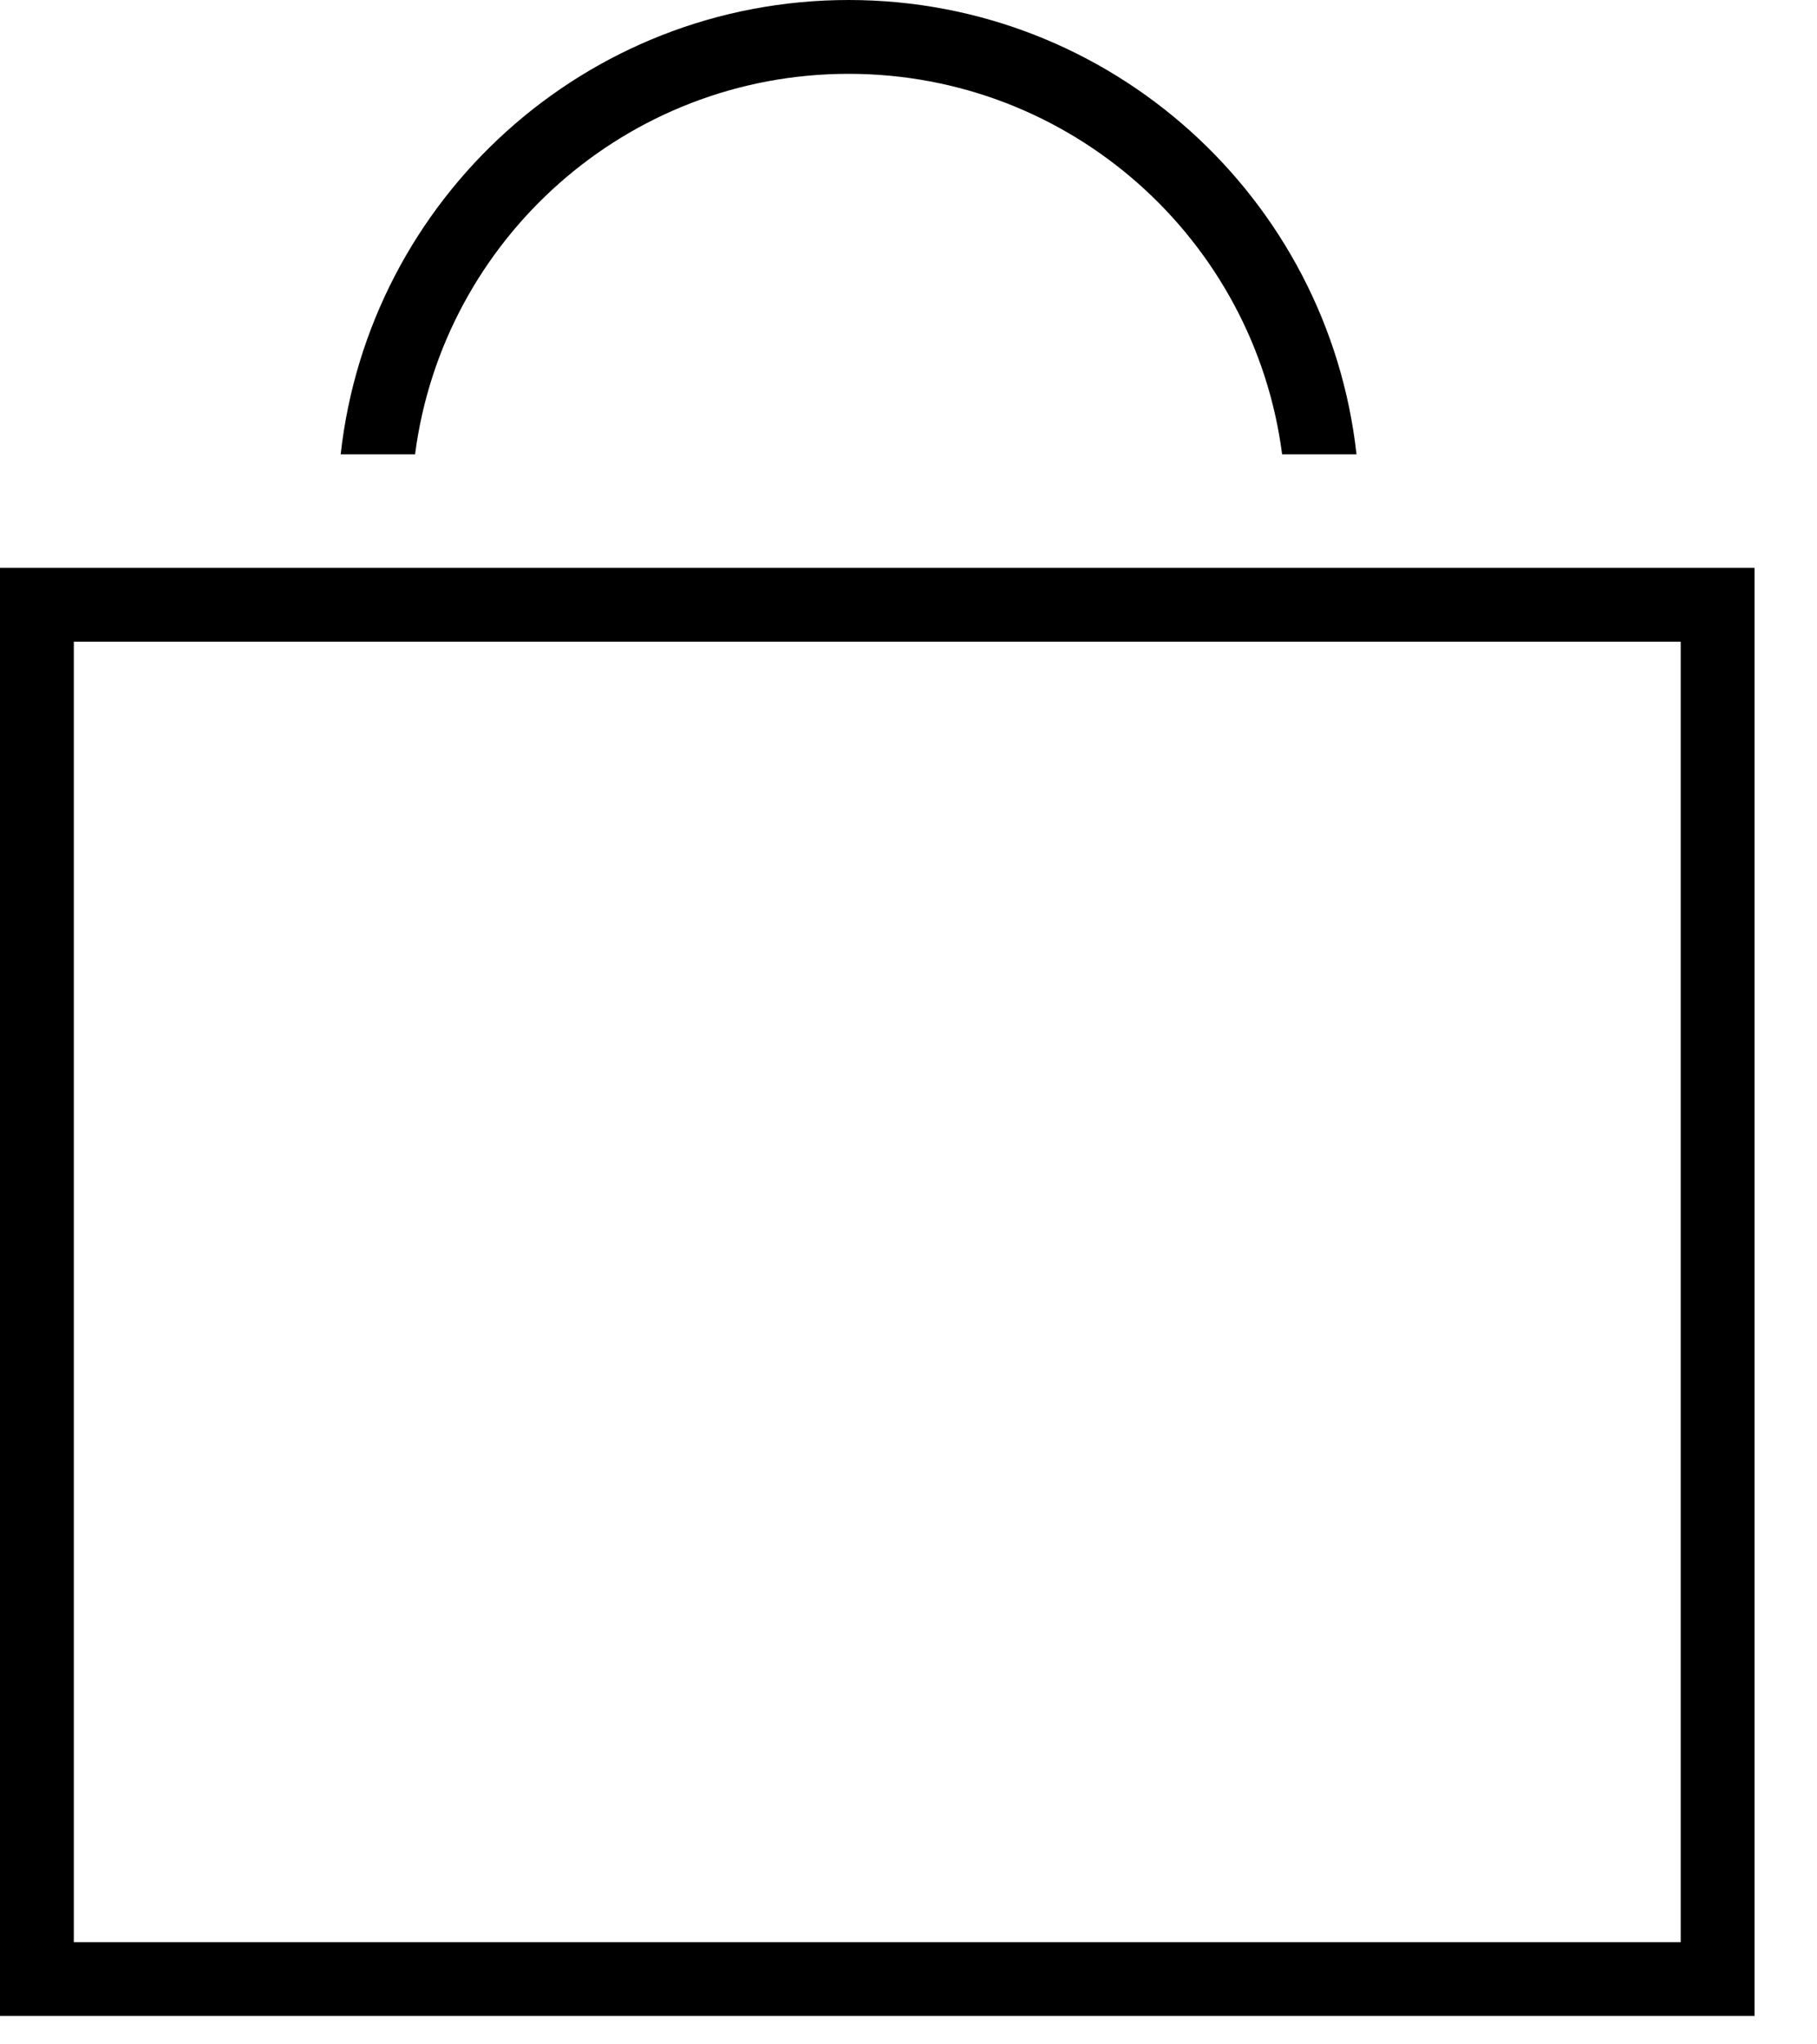
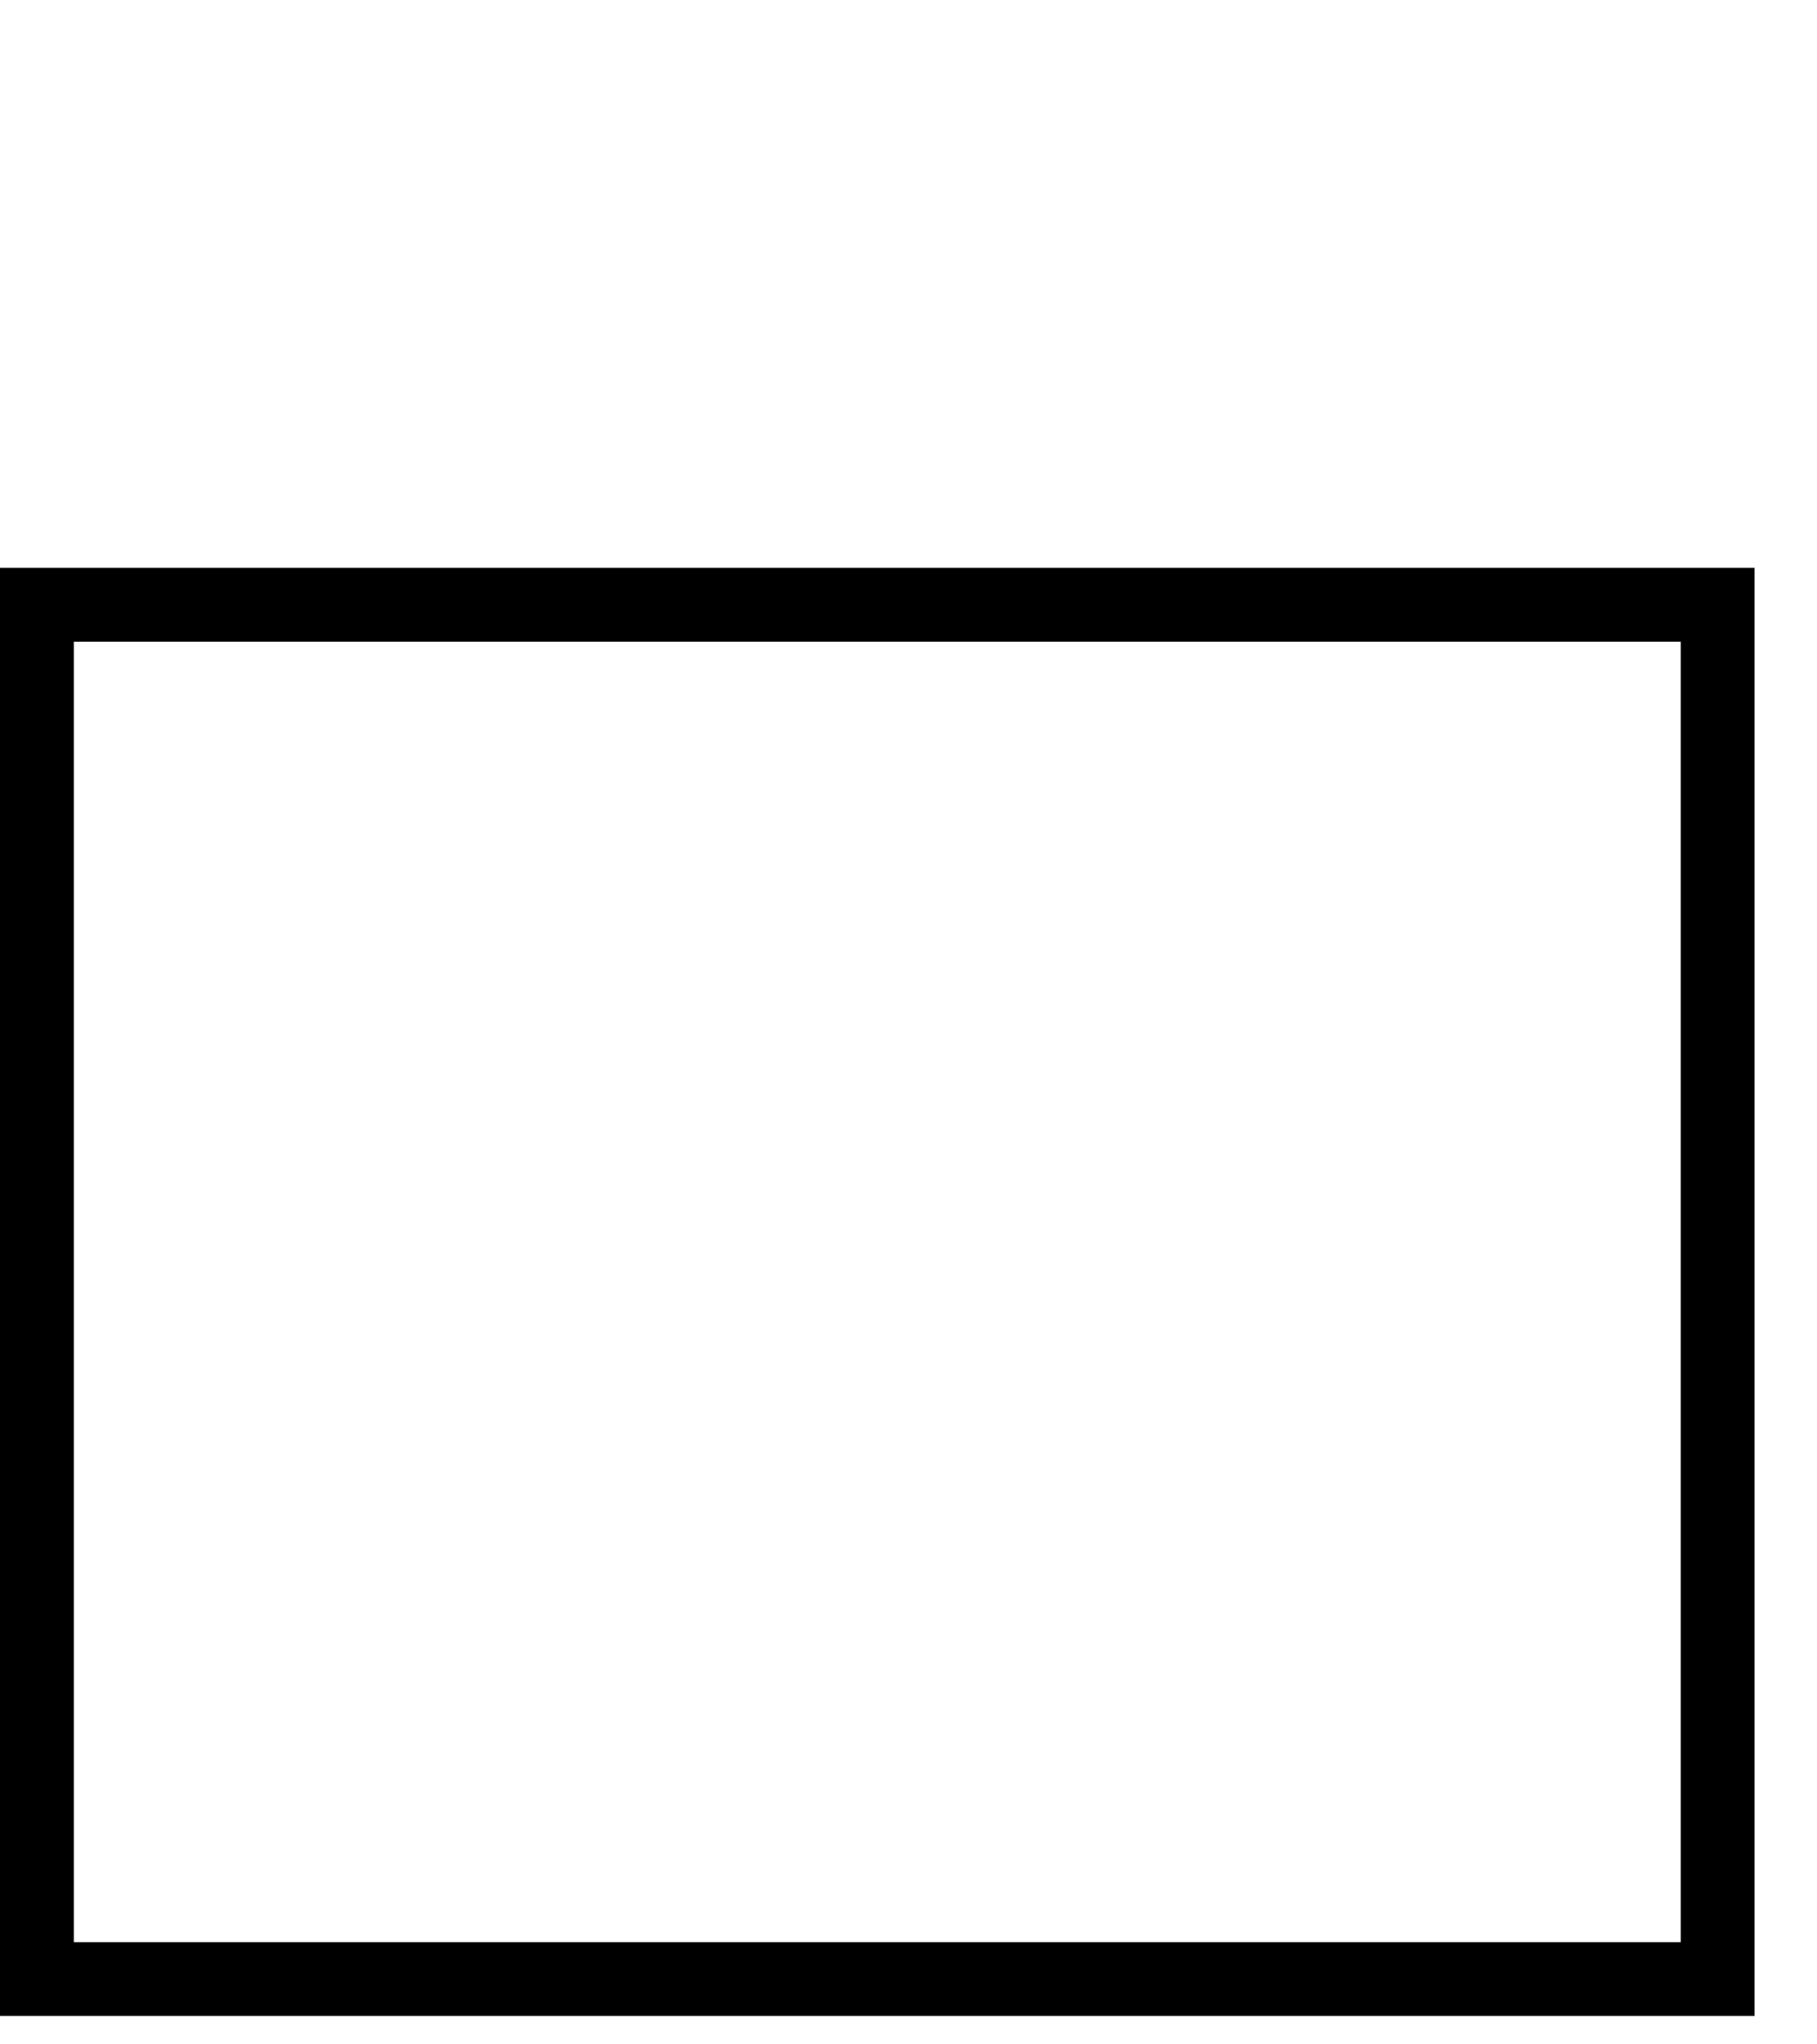
<svg xmlns="http://www.w3.org/2000/svg" width="16" height="18" viewBox="0 0 16 18">
  <path fill-rule="evenodd" clip-rule="evenodd" d="M14.8 5.65H0.65V17.1H14.8V5.65ZM0 5V17.75H15.45V5H0Z" />
-   <path d="M11.29 4C11.045 2.11 9.429 0.65 7.473 0.65C5.516 0.65 3.9 2.11 3.655 4H3C3.249 1.75 5.156 0 7.473 0C9.789 0 11.696 1.75 11.945 4H11.29Z" />
</svg>